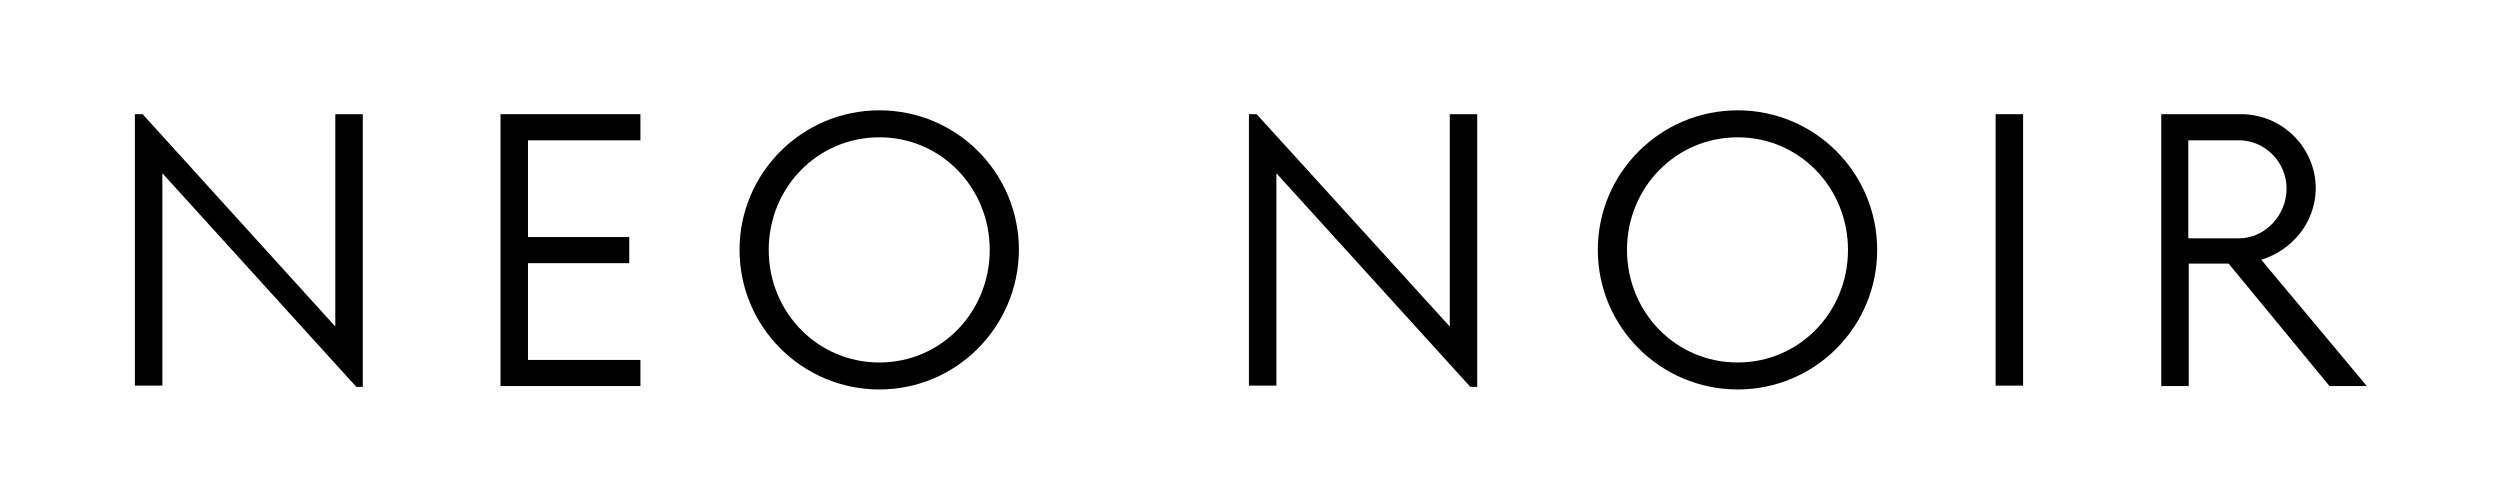
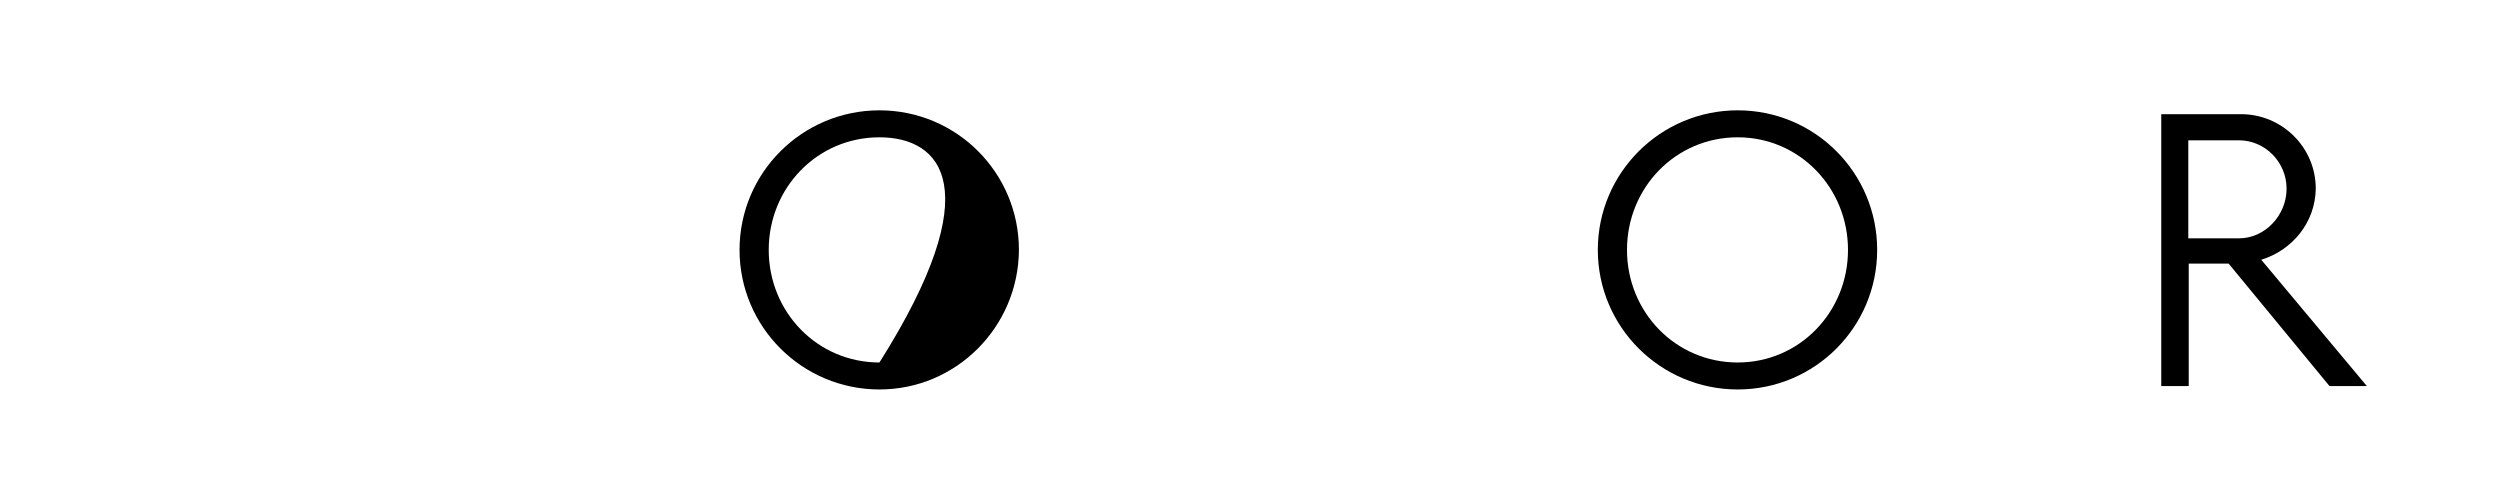
<svg xmlns="http://www.w3.org/2000/svg" width="1000" zoomAndPan="magnify" viewBox="0 0 750 150" height="200" preserveAspectRatio="xMidYMid meet" version="1.0">
-   <path fill="#000000" d="M 150.156 115.684 L 150.156 34.254 L 192.125 34.254 L 192.125 42.09 L 158.395 42.09 L 158.395 71.117 L 188.777 71.117 L 188.777 78.949 L 158.395 78.949 L 158.395 107.977 L 192.125 107.977 L 192.125 115.812 L 150.156 115.812 Z M 150.156 115.684 " fill-opacity="1" fill-rule="nonzero" />
-   <path fill="#000000" d="M 263.832 116.84 C 240.66 116.84 221.863 98.086 221.863 74.969 C 221.863 51.852 240.66 33.098 263.832 33.098 C 287.008 33.098 305.676 51.852 305.676 74.969 C 305.547 98.086 286.879 116.84 263.832 116.84 Z M 263.832 41.191 C 245.168 41.191 230.617 56.348 230.617 74.969 C 230.617 93.594 245.168 108.746 263.832 108.746 C 282.371 108.746 296.918 93.594 296.918 74.969 C 296.918 56.348 282.371 41.191 263.832 41.191 Z M 263.832 41.191 " fill-opacity="1" fill-rule="nonzero" />
+   <path fill="#000000" d="M 263.832 116.84 C 240.66 116.84 221.863 98.086 221.863 74.969 C 221.863 51.852 240.66 33.098 263.832 33.098 C 287.008 33.098 305.676 51.852 305.676 74.969 C 305.547 98.086 286.879 116.84 263.832 116.84 Z M 263.832 41.191 C 245.168 41.191 230.617 56.348 230.617 74.969 C 230.617 93.594 245.168 108.746 263.832 108.746 C 296.918 56.348 282.371 41.191 263.832 41.191 Z M 263.832 41.191 " fill-opacity="1" fill-rule="nonzero" />
  <path fill="#000000" d="M 521.312 116.84 C 498.141 116.84 479.344 98.086 479.344 74.969 C 479.344 51.852 498.141 33.098 521.312 33.098 C 544.484 33.098 563.152 51.852 563.152 74.969 C 563.152 98.086 544.484 116.84 521.312 116.84 Z M 521.312 41.191 C 502.645 41.191 488.098 56.348 488.098 74.969 C 488.098 93.594 502.645 108.746 521.312 108.746 C 539.852 108.746 554.398 93.594 554.398 74.969 C 554.398 56.348 539.852 41.191 521.312 41.191 Z M 521.312 41.191 " fill-opacity="1" fill-rule="nonzero" />
-   <path fill="#000000" d="M 598.688 34.254 L 606.926 34.254 L 606.926 115.684 L 598.688 115.684 Z M 598.688 34.254 " fill-opacity="1" fill-rule="nonzero" />
  <path fill="#000000" d="M 678.375 77.922 L 710.047 115.812 L 698.844 115.812 L 668.59 79.078 L 656.617 79.078 L 656.617 115.812 L 648.379 115.812 L 648.379 34.254 L 672.324 34.254 C 684.555 34.254 694.727 44.145 694.727 56.602 C 694.598 66.75 687.645 75.098 678.375 77.922 Z M 656.488 71.5 L 671.68 71.5 C 679.535 71.5 685.973 64.566 685.973 56.602 C 685.973 48.641 679.535 42.09 671.68 42.09 L 656.488 42.09 Z M 656.488 71.5 " fill-opacity="1" fill-rule="nonzero" />
-   <path fill="#000000" d="M 108.832 34.254 L 100.59 34.254 L 100.59 97.961 L 42.789 34.254 L 40.469 34.254 L 40.469 115.684 L 48.711 115.684 L 48.711 51.98 L 106.898 116.07 L 108.832 116.07 Z M 108.832 34.254 " fill-opacity="1" fill-rule="nonzero" />
-   <path fill="#000000" d="M 443.168 34.254 L 434.93 34.254 L 434.93 97.961 L 376.996 34.254 L 374.68 34.254 L 374.68 115.684 L 382.918 115.684 L 382.918 51.98 L 441.109 116.07 L 443.168 116.07 Z M 443.168 34.254 " fill-opacity="1" fill-rule="nonzero" />
</svg>